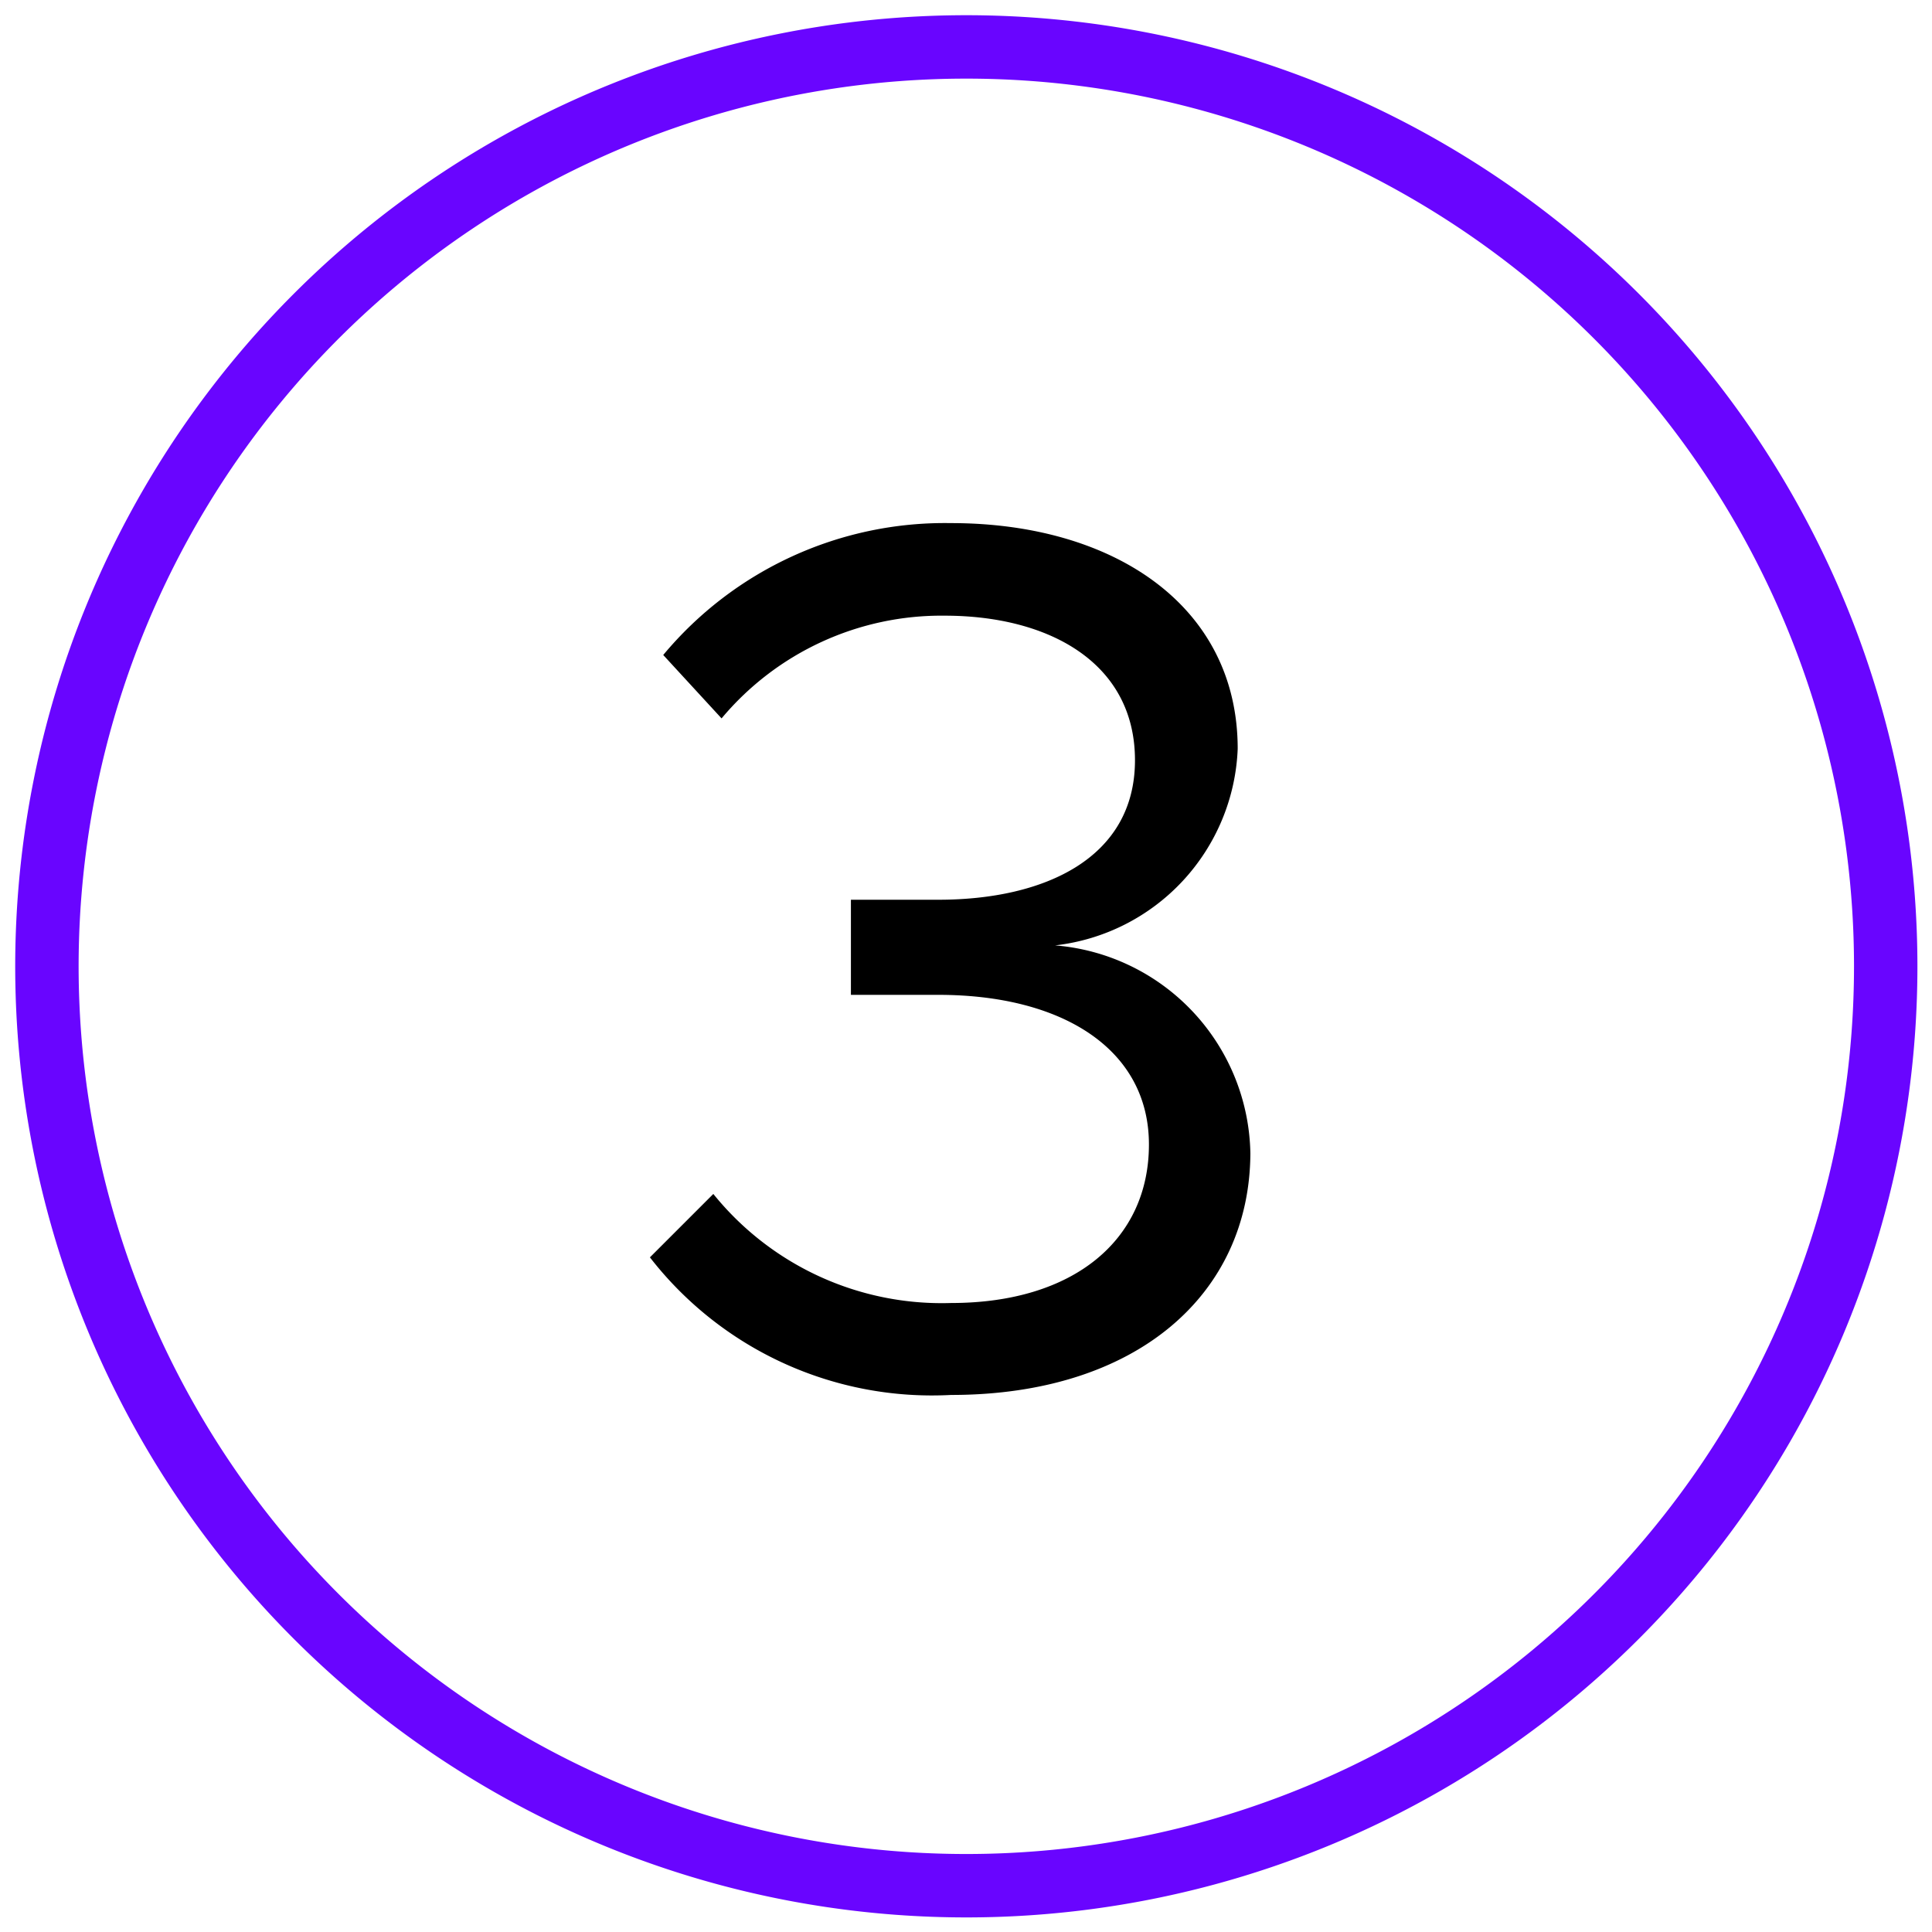
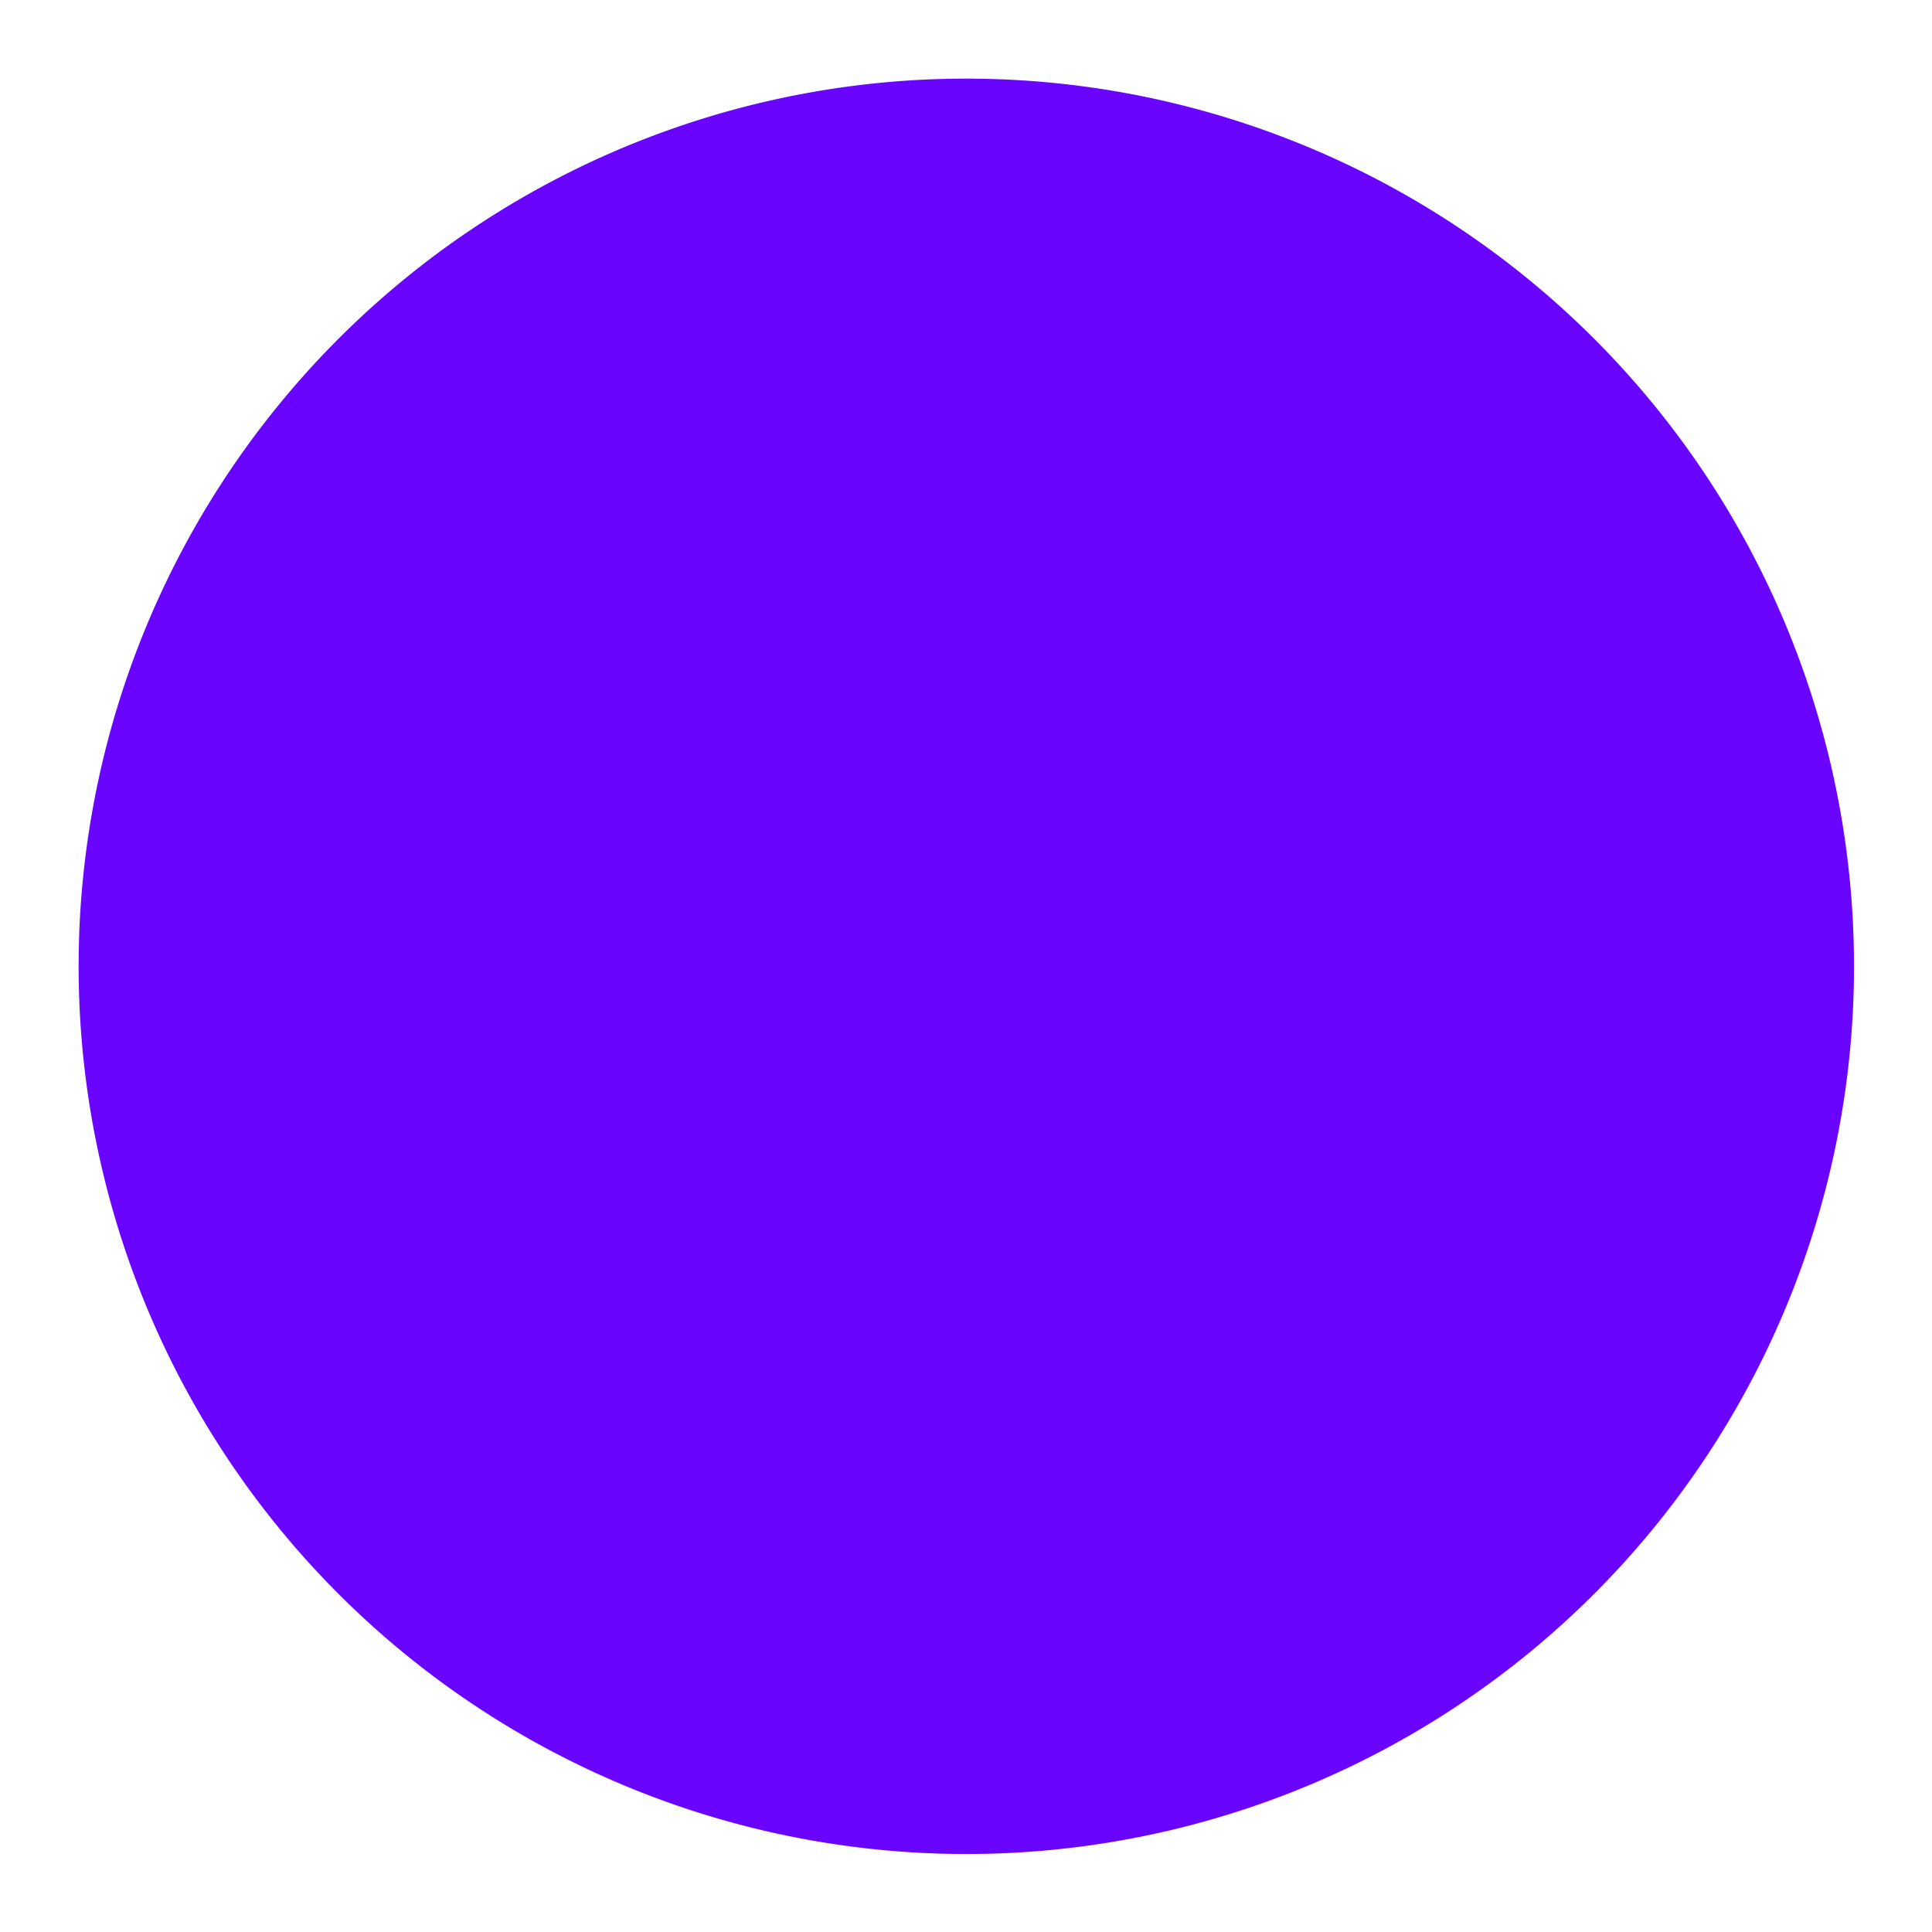
<svg xmlns="http://www.w3.org/2000/svg" id="Слой_1" data-name="Слой 1" viewBox="0 0 30.47 30.47">
  <defs>
    <style>.cls-1{fill:#6905ff;}</style>
  </defs>
  <title>numbers</title>
-   <path class="cls-1" d="M15.24,30.24a15,15,0,1,1,15-15A15,15,0,0,1,15.24,30.24Zm0-29a14,14,0,1,0,14,14A14,14,0,0,0,15.24,1.24Z" />
-   <path d="M10.25,19.83l1-1A4.63,4.63,0,0,0,15,20.55c1.94,0,3.12-1,3.12-2.5s-1.36-2.36-3.32-2.36c-.56,0-1.18,0-1.38,0V14.19c.22,0,.84,0,1.38,0,1.68,0,3.1-.66,3.1-2.2s-1.36-2.28-3-2.28a4.52,4.52,0,0,0-3.52,1.62l-.92-1A5.78,5.78,0,0,1,15,8.25c2.56,0,4.52,1.3,4.52,3.56a3.25,3.25,0,0,1-2.88,3.1,3.35,3.35,0,0,1,3.08,3.28C19.71,20.41,17.93,22,15,22A5.63,5.63,0,0,1,10.25,19.83Z" />
+   <path class="cls-1" d="M15.24,30.24A15,15,0,0,1,15.24,30.24Zm0-29a14,14,0,1,0,14,14A14,14,0,0,0,15.24,1.24Z" />
</svg>